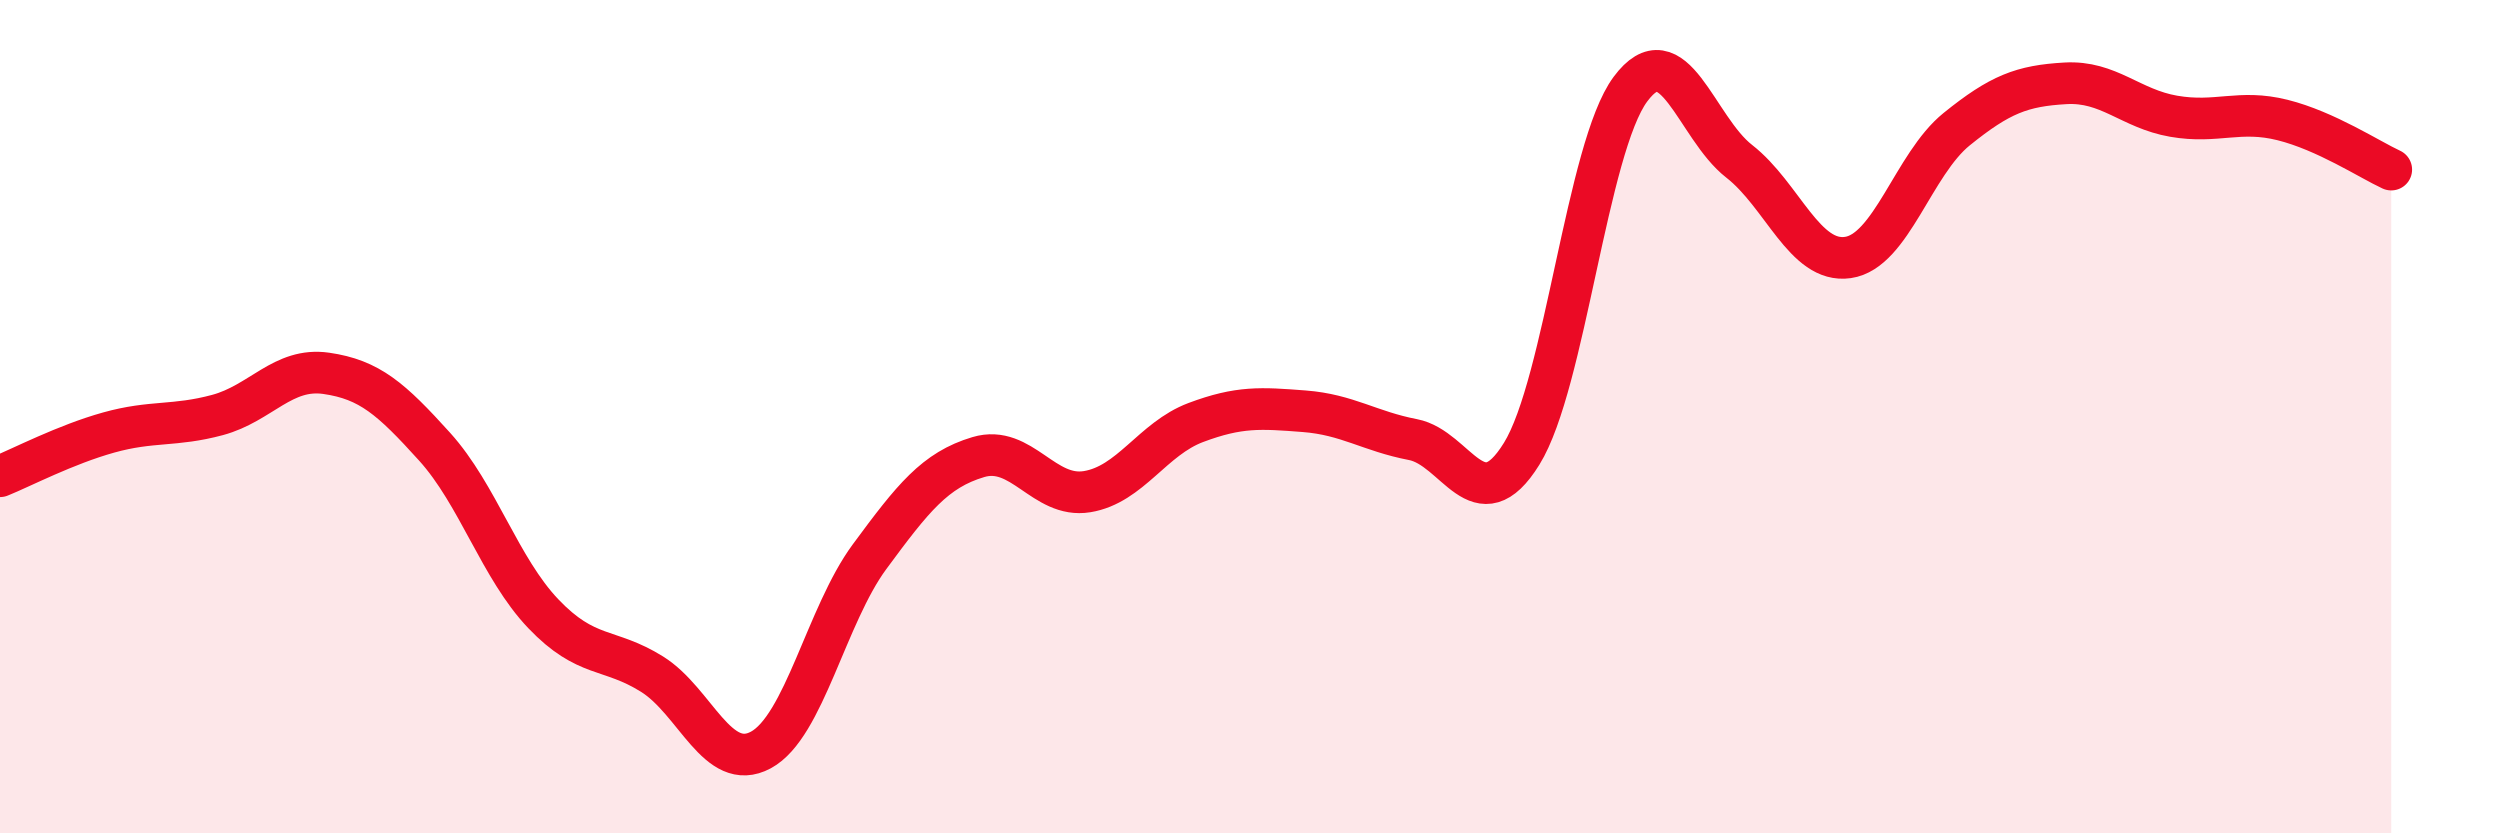
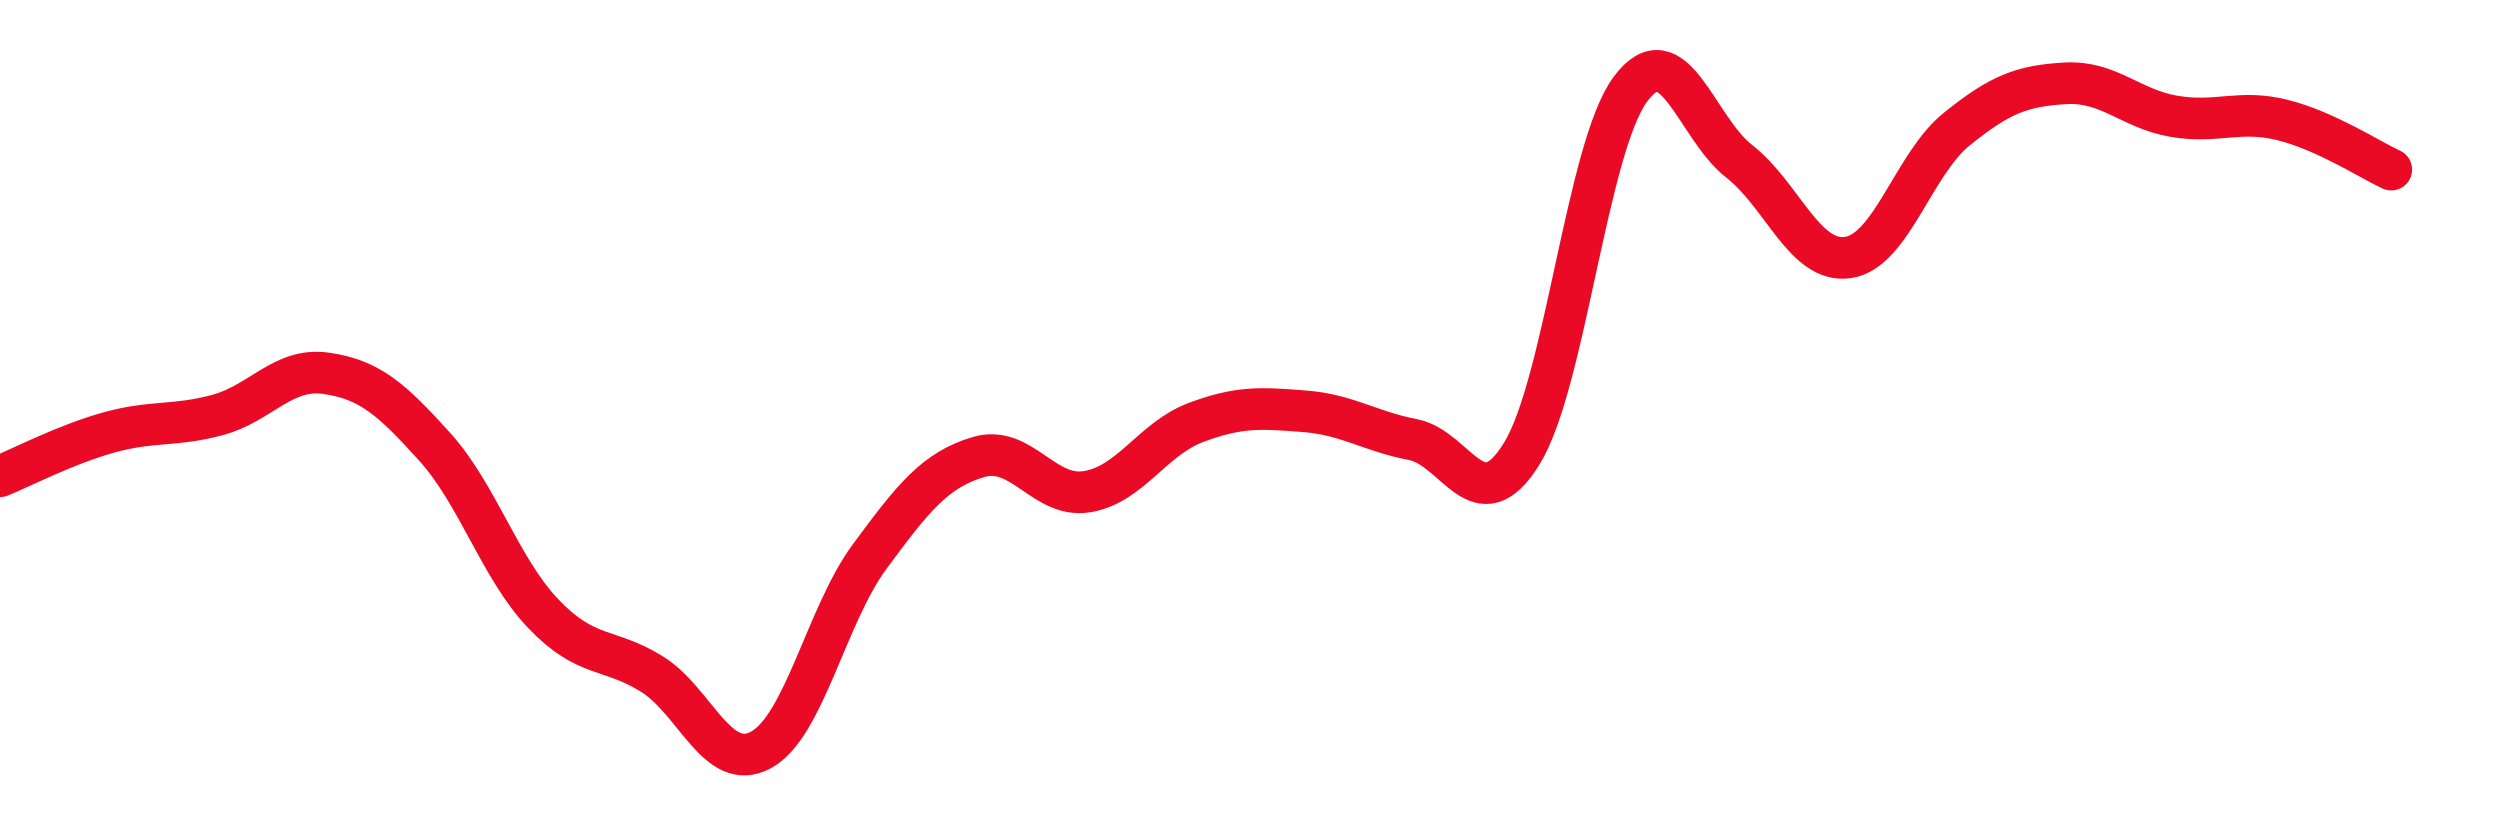
<svg xmlns="http://www.w3.org/2000/svg" width="60" height="20" viewBox="0 0 60 20">
-   <path d="M 0,11.43 C 0.52,11.22 1.57,10.67 2.61,10.38 C 3.65,10.09 4.18,10.24 5.22,9.96 C 6.26,9.68 6.79,8.81 7.83,8.96 C 8.87,9.11 9.39,9.57 10.43,10.72 C 11.47,11.87 12,13.64 13.04,14.73 C 14.08,15.82 14.61,15.53 15.65,16.18 C 16.69,16.83 17.22,18.56 18.26,18 C 19.3,17.44 19.83,14.77 20.87,13.36 C 21.91,11.95 22.44,11.28 23.48,10.97 C 24.52,10.66 25.05,11.97 26.09,11.8 C 27.13,11.63 27.66,10.53 28.7,10.14 C 29.74,9.75 30.26,9.79 31.3,9.87 C 32.34,9.95 32.87,10.35 33.91,10.55 C 34.95,10.75 35.48,12.57 36.52,10.89 C 37.56,9.21 38.09,3.54 39.13,2.14 C 40.17,0.74 40.7,3.06 41.74,3.87 C 42.78,4.68 43.31,6.33 44.35,6.18 C 45.39,6.03 45.92,3.94 46.96,3.1 C 48,2.26 48.53,2.06 49.57,2 C 50.61,1.94 51.13,2.61 52.17,2.79 C 53.21,2.97 53.74,2.62 54.78,2.88 C 55.82,3.14 56.87,3.83 57.39,4.07L57.39 20L0 20Z" fill="#EB0A25" opacity="0.1" stroke-linecap="round" stroke-linejoin="round" />
  <path d="M 0,11.43 C 0.52,11.22 1.57,10.67 2.61,10.38 C 3.65,10.09 4.18,10.24 5.22,9.96 C 6.26,9.68 6.79,8.81 7.83,8.96 C 8.87,9.11 9.39,9.57 10.43,10.72 C 11.47,11.87 12,13.64 13.04,14.73 C 14.08,15.82 14.61,15.53 15.65,16.18 C 16.69,16.83 17.22,18.56 18.26,18 C 19.3,17.44 19.83,14.77 20.87,13.36 C 21.91,11.95 22.44,11.28 23.48,10.97 C 24.52,10.66 25.05,11.97 26.09,11.8 C 27.13,11.63 27.66,10.53 28.7,10.14 C 29.74,9.75 30.26,9.79 31.3,9.87 C 32.34,9.95 32.87,10.35 33.91,10.55 C 34.95,10.75 35.48,12.57 36.52,10.89 C 37.56,9.21 38.09,3.54 39.13,2.14 C 40.17,0.74 40.7,3.06 41.74,3.87 C 42.78,4.68 43.31,6.33 44.35,6.18 C 45.39,6.03 45.92,3.94 46.96,3.1 C 48,2.26 48.53,2.06 49.57,2 C 50.61,1.94 51.13,2.61 52.17,2.79 C 53.21,2.97 53.74,2.62 54.78,2.88 C 55.82,3.14 56.87,3.83 57.39,4.07" stroke="#EB0A25" stroke-width="1" fill="none" stroke-linecap="round" stroke-linejoin="round" />
</svg>